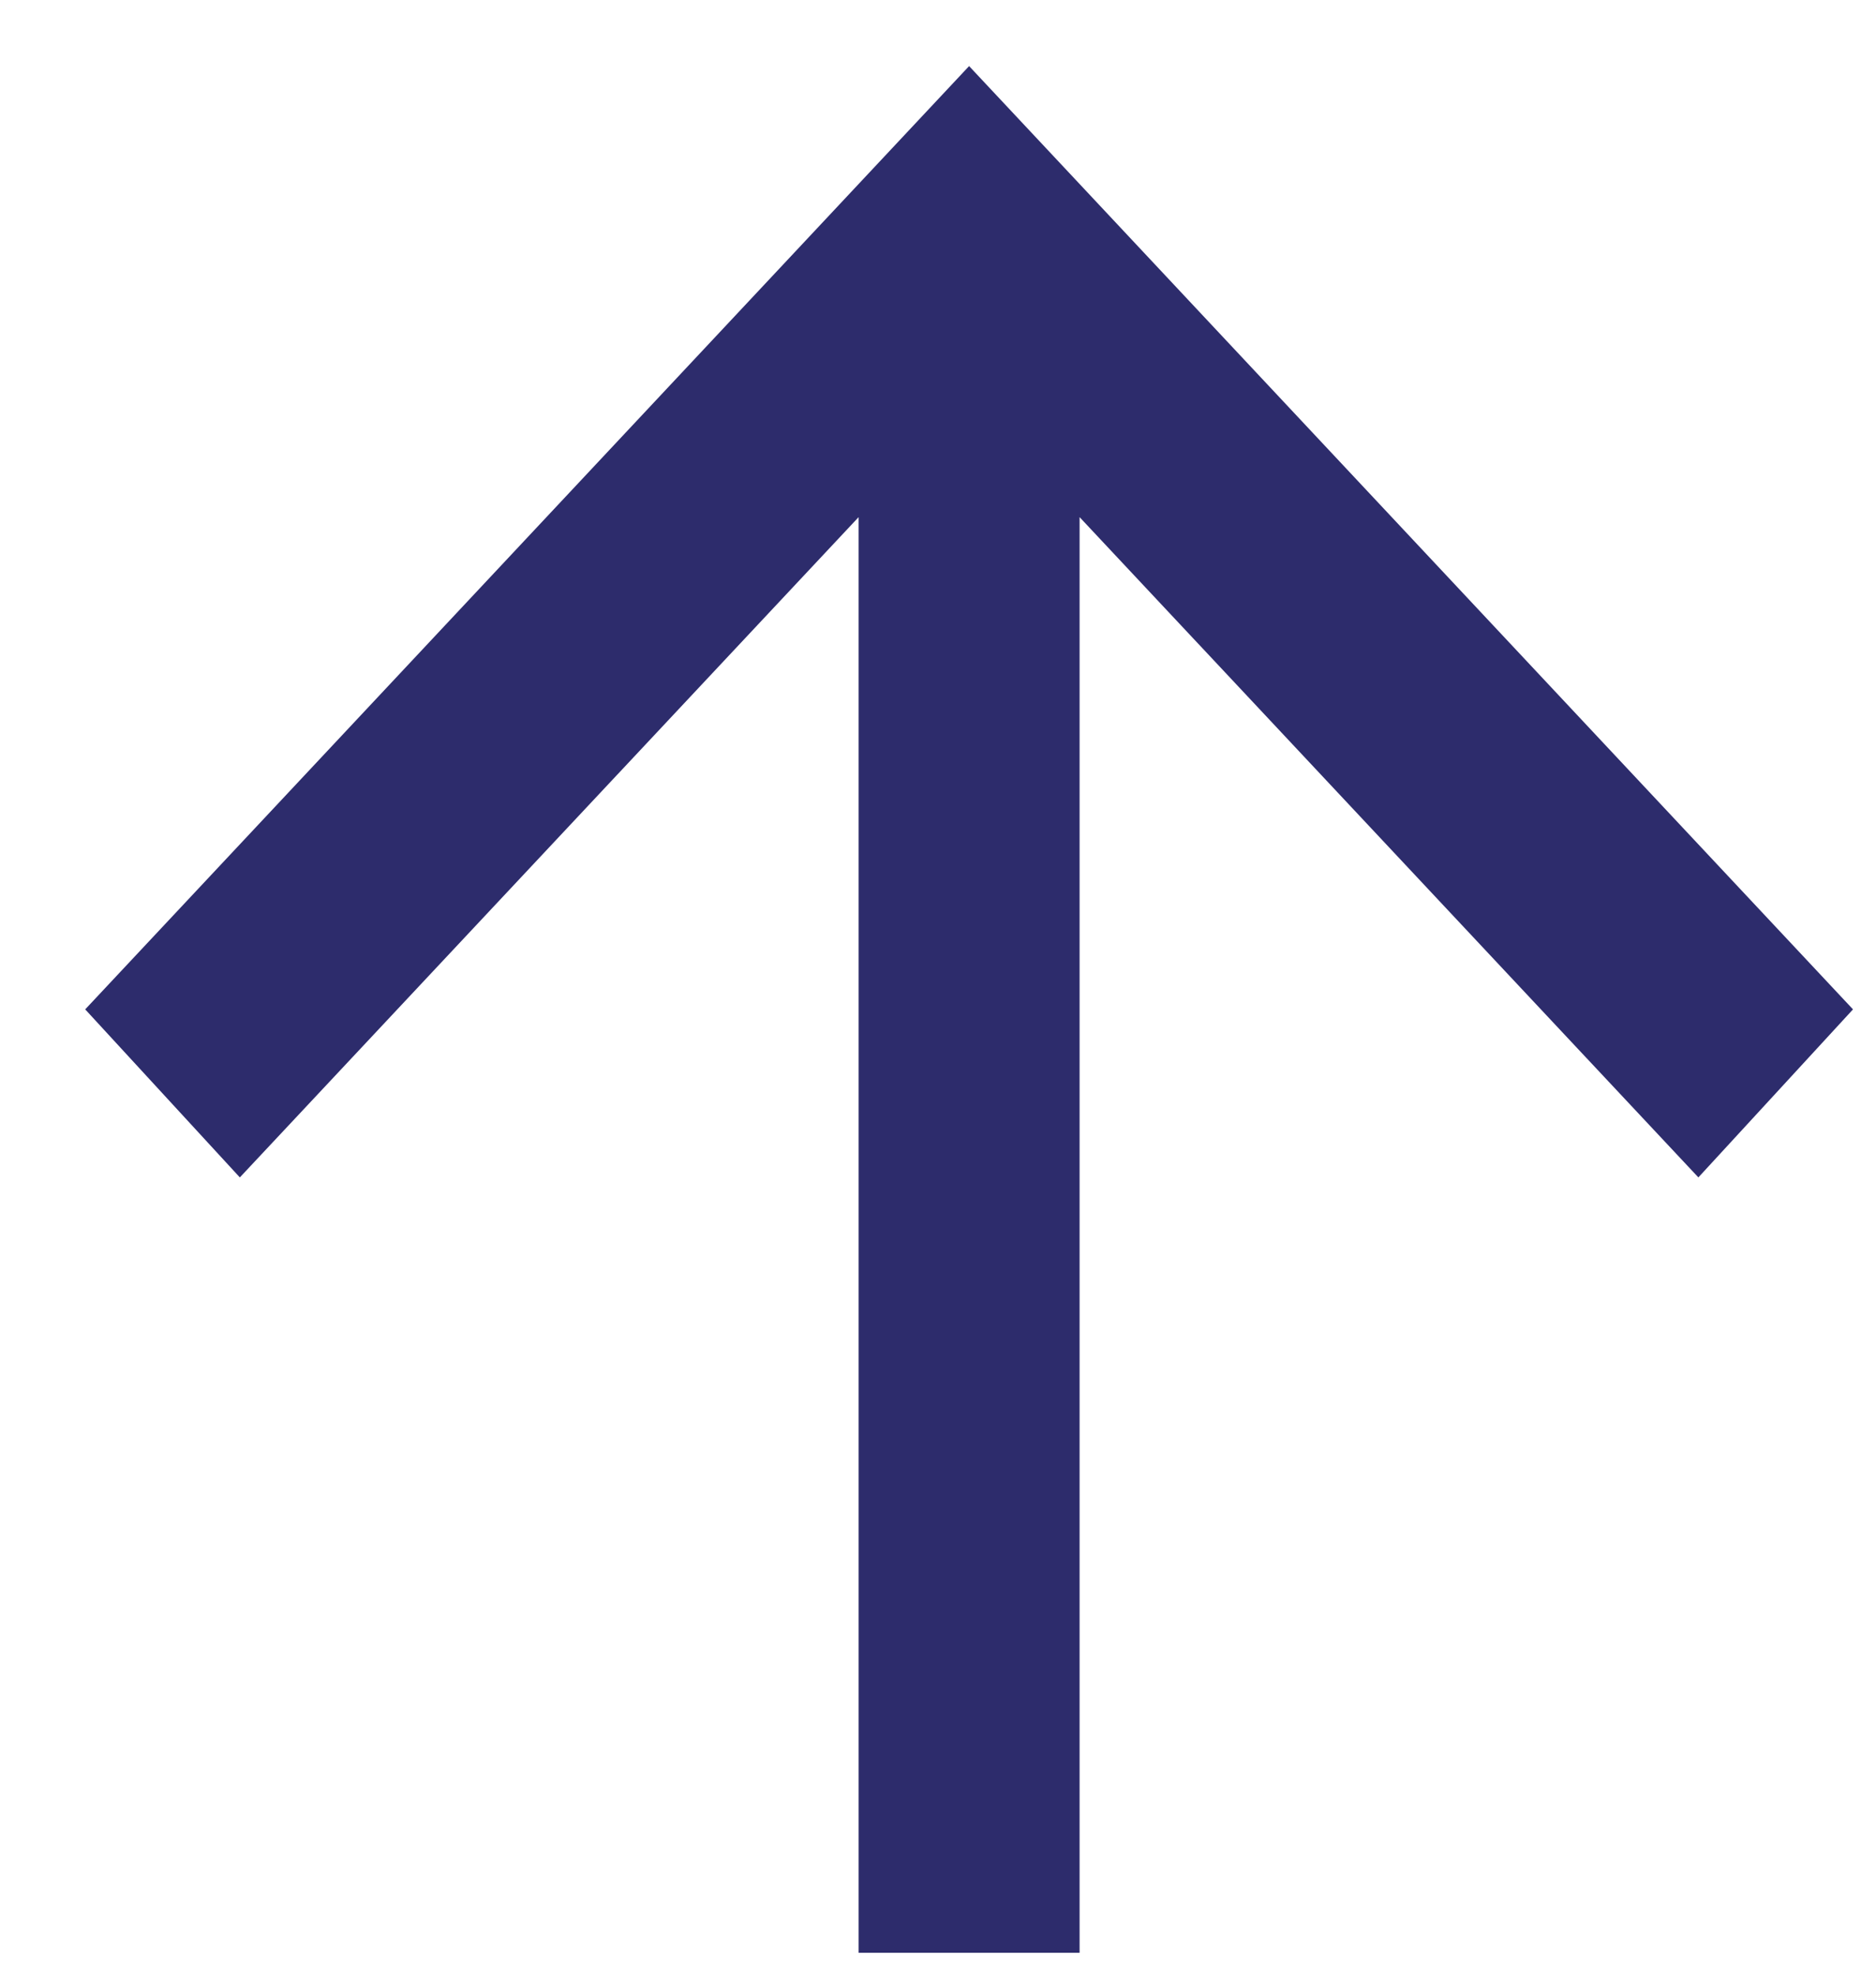
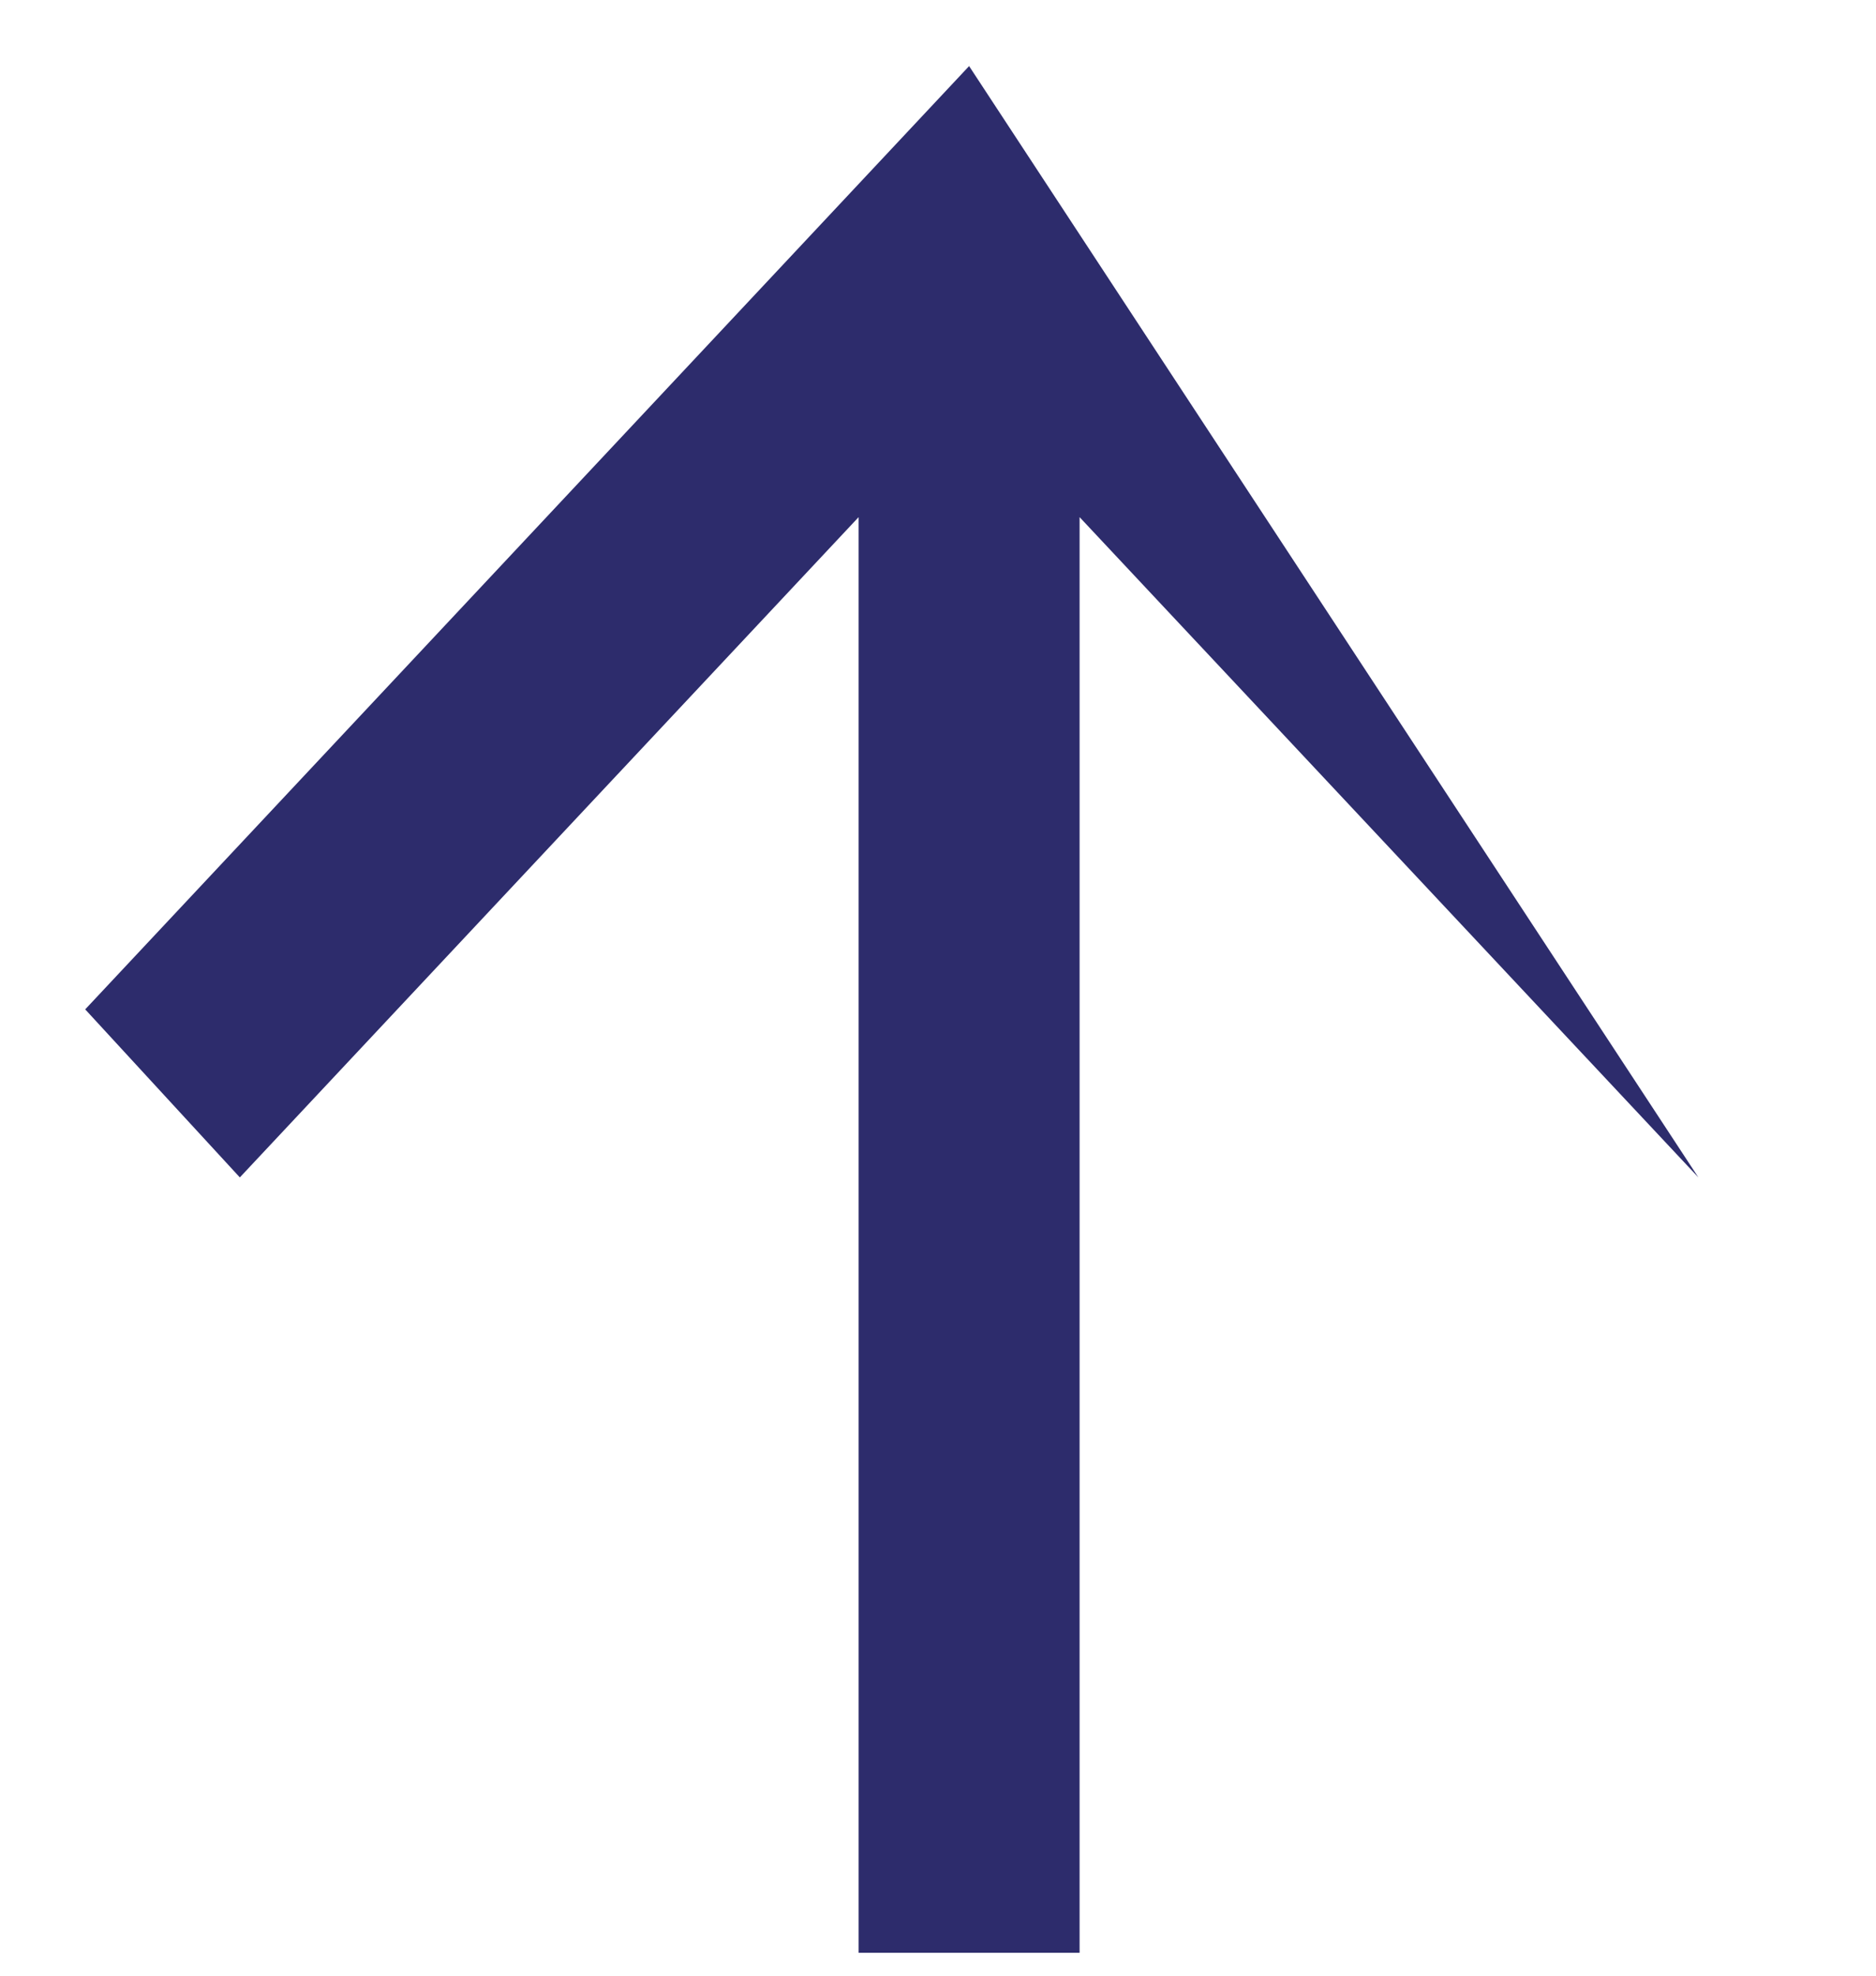
<svg xmlns="http://www.w3.org/2000/svg" width="19" height="20" viewBox="0 0 19 20" fill="none">
-   <path d="M8.696 19.768V5.235L2.429 11.919L0.863 10.218L9.815 0.669L18.767 10.218L17.201 11.919L10.934 5.235V19.768H8.696Z" fill="#2D2C6C" />
+   <path d="M8.696 19.768V5.235L2.429 11.919L0.863 10.218L9.815 0.669L17.201 11.919L10.934 5.235V19.768H8.696Z" fill="#2D2C6C" />
</svg>